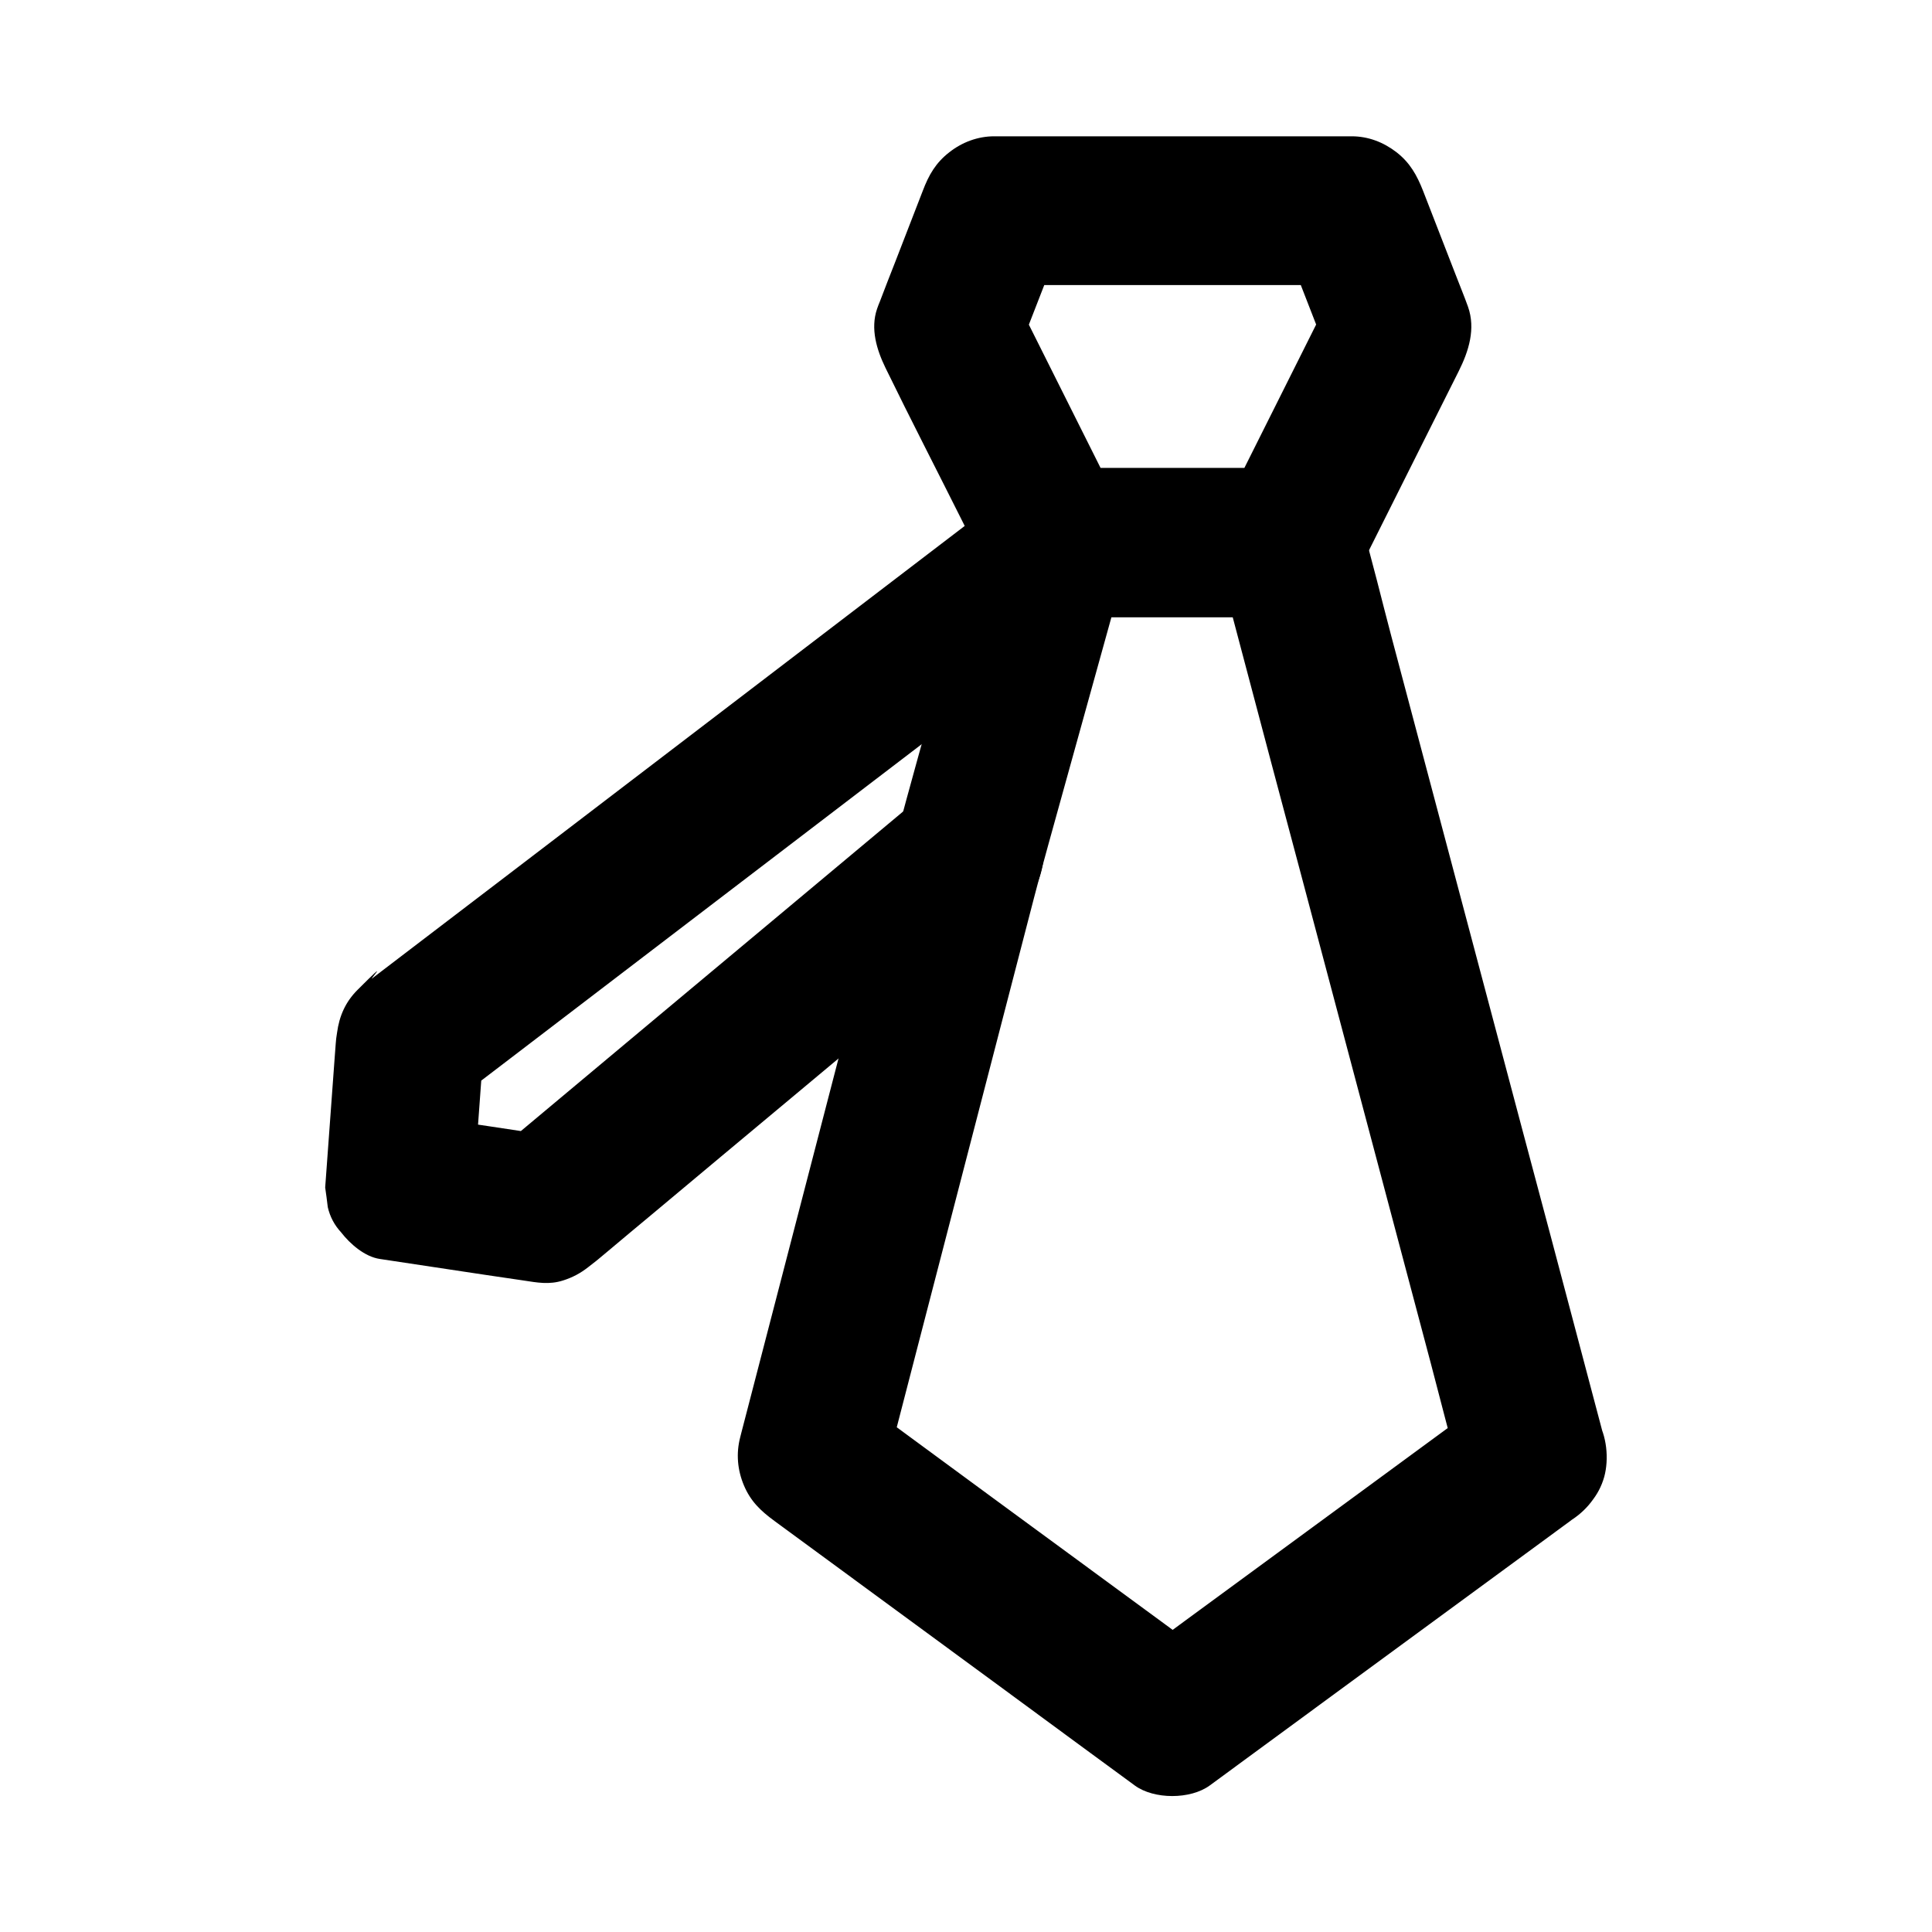
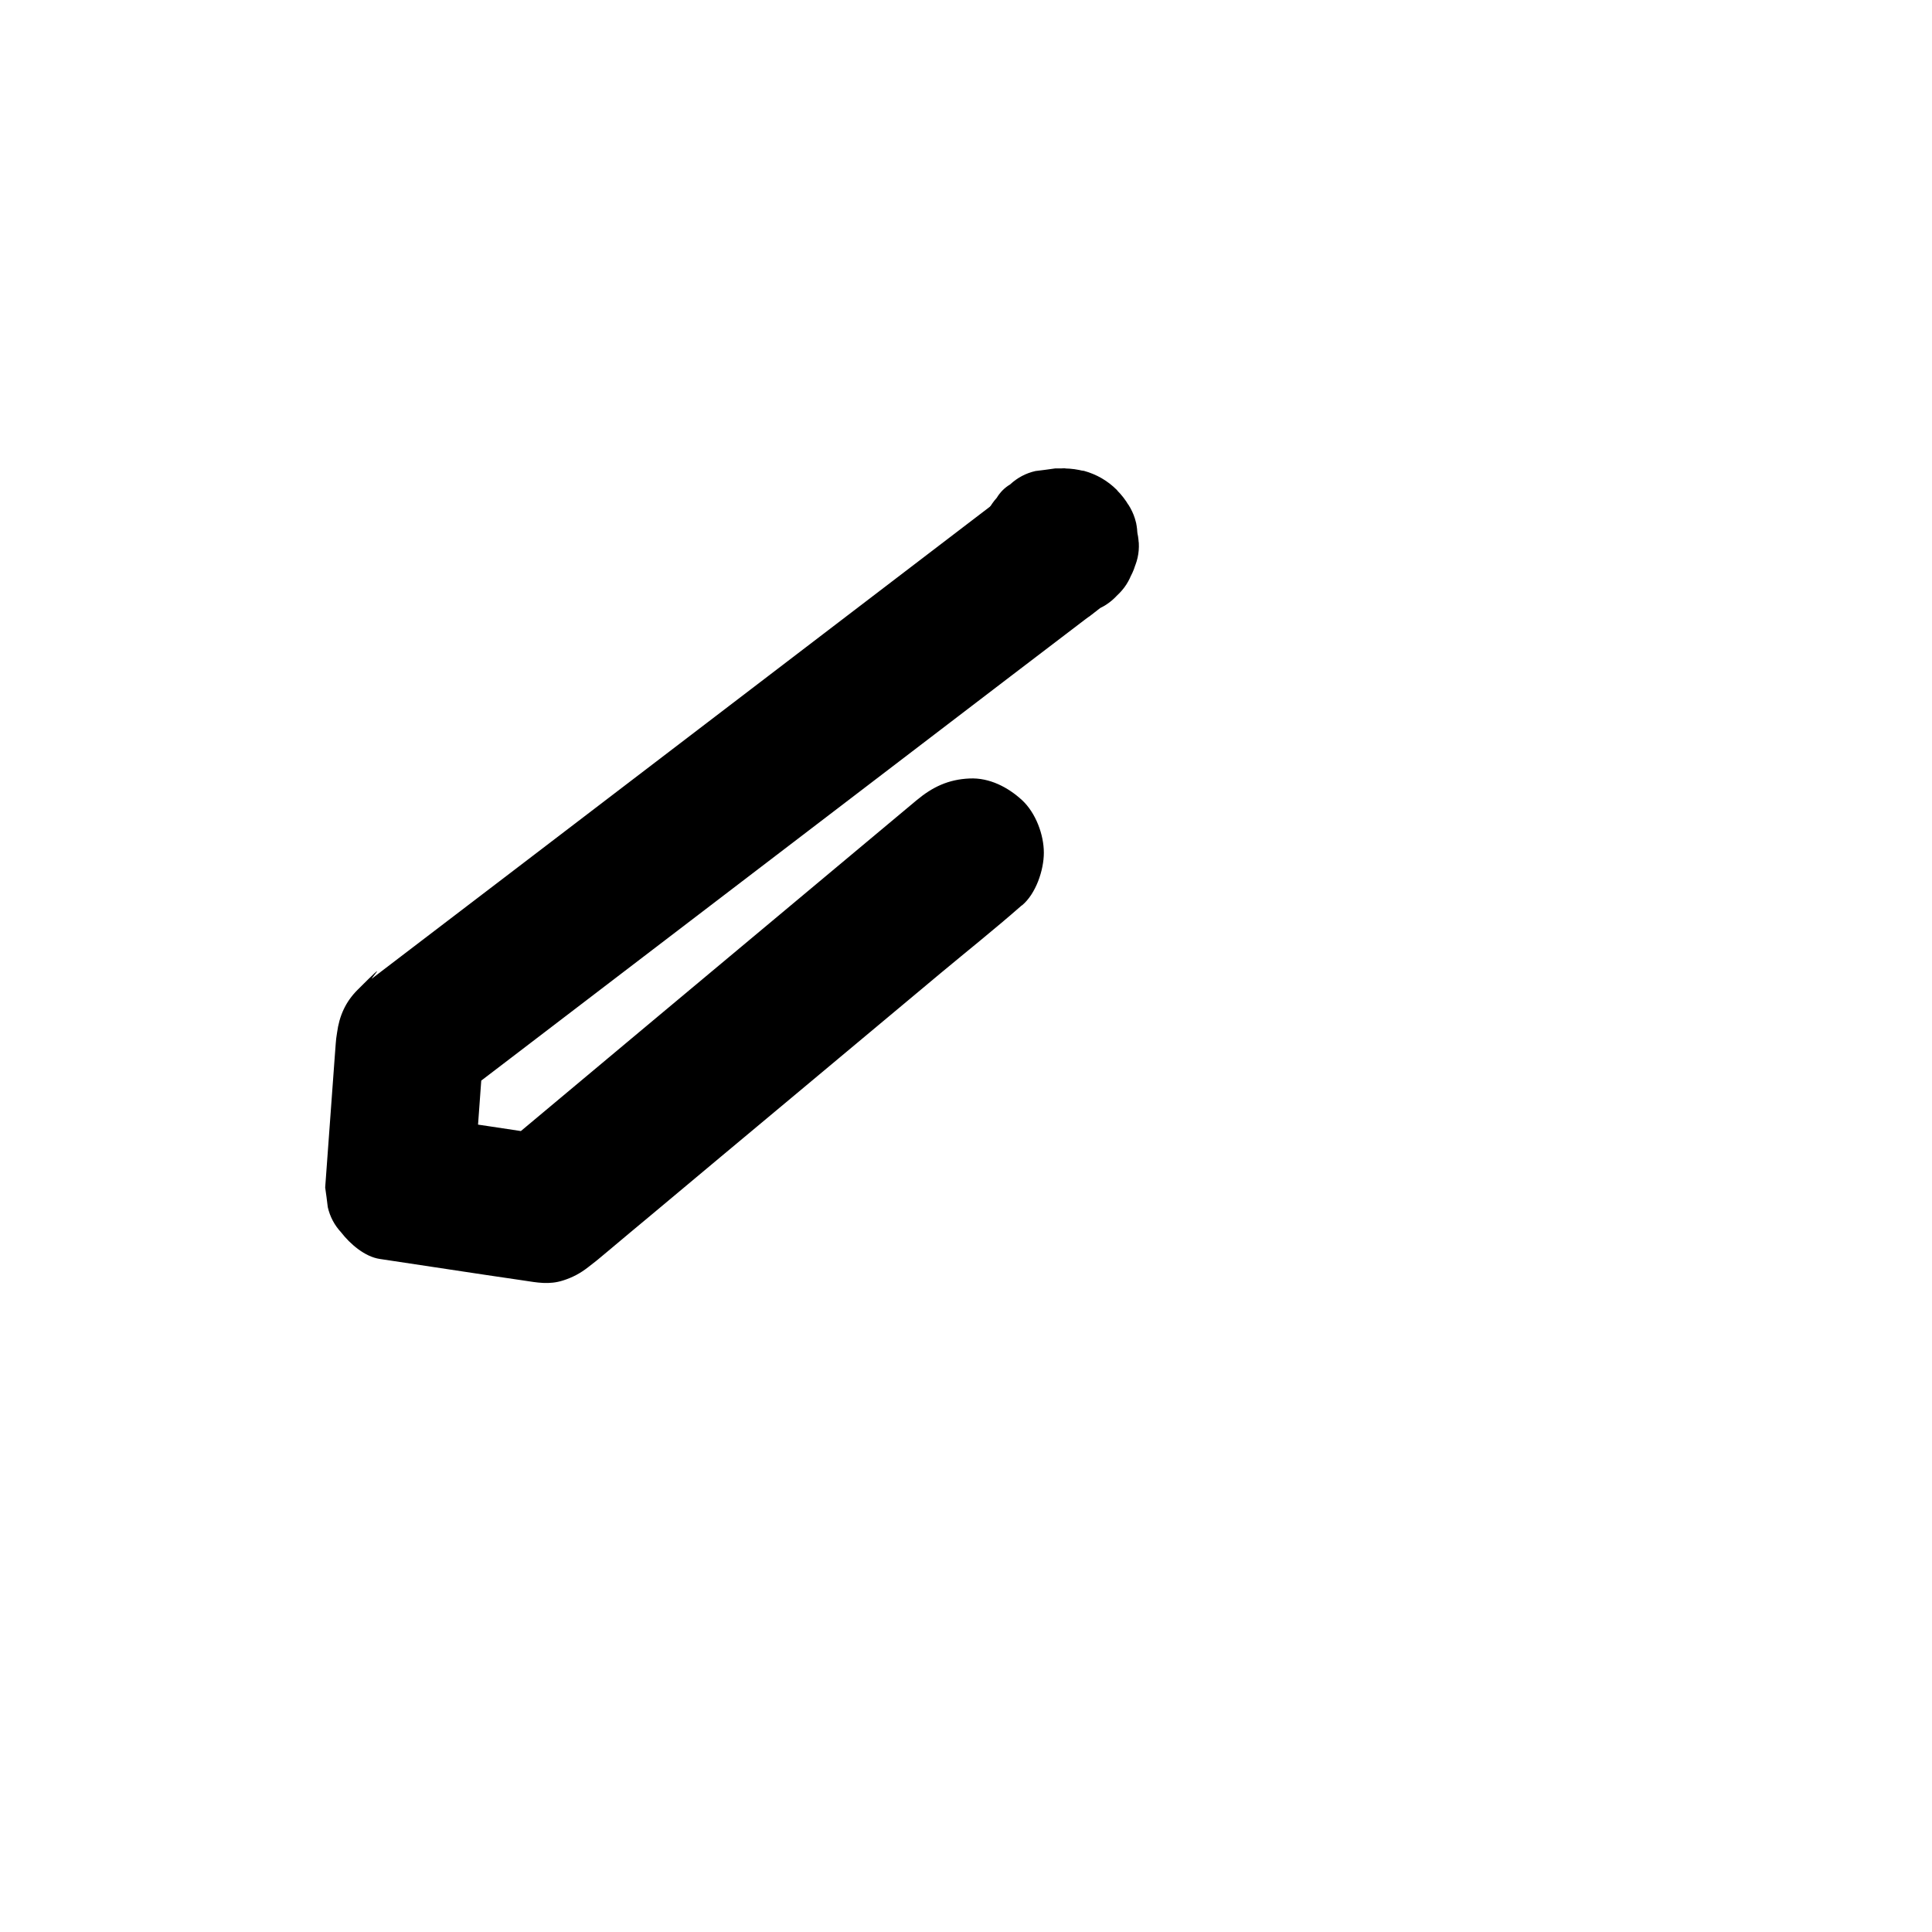
<svg xmlns="http://www.w3.org/2000/svg" fill="#000000" width="800px" height="800px" version="1.1" viewBox="144 144 512 512">
  <g>
-     <path d="m485.9 268h-54.613-7.723c5.656 3.246 11.316 6.496 16.973 9.742-8.266-16.531-16.531-33.012-24.797-49.543-1.18-2.363-2.363-4.676-3.492-7.035 0.641 5.066 1.328 10.086 1.969 15.152 4.035-10.43 8.117-20.859 12.152-31.242-6.348 4.82-12.645 9.645-18.992 14.465h32.129 50.871 11.711c-6.348-4.82-12.645-9.645-18.992-14.465 4.035 10.43 8.117 20.859 12.152 31.242 0.641-5.066 1.328-10.086 1.969-15.152-8.266 16.531-16.531 33.012-24.797 49.543-1.18 2.363-2.363 4.676-3.492 7.035-2.363 4.773-3.445 9.891-1.969 15.152 1.277 4.574 4.773 9.496 9.055 11.758 4.574 2.41 10.086 3.641 15.152 1.969 4.723-1.523 9.496-4.477 11.758-9.055 6.148-12.301 12.348-24.648 18.5-36.949 3.051-6.102 6.102-12.152 9.152-18.254 2.656-5.312 4.527-11.219 2.461-17.074-1.031-2.902-2.262-5.805-3.344-8.66-2.856-7.332-5.707-14.711-8.562-22.043-1.625-4.133-3.445-7.43-7.035-10.234-3.445-2.656-7.477-4.231-11.906-4.231h-32.129-50.871-11.711c-4.379 0-8.512 1.574-11.906 4.231-3.59 2.805-5.41 5.953-7.035 10.234-2.41 6.25-4.871 12.547-7.281 18.793-1.379 3.492-2.754 7.035-4.082 10.527-0.246 0.641-0.543 1.277-0.738 1.918-1.82 5.312-0.098 10.875 2.215 15.645 6.641 13.629 13.629 27.16 20.418 40.738 2.559 5.117 5.117 10.234 7.676 15.301 3.051 6.102 10.43 9.742 16.973 9.742h54.613 7.723c10.281 0 20.172-9.055 19.68-19.68-0.594-10.566-8.762-19.57-19.832-19.57z" />
    <path d="m416.18 270.85c-1.082 0.836-2.117 1.625-3.199 2.461 9.645 7.43 19.285 14.809 28.93 22.238 0.246-0.836 0.441-1.625 0.688-2.461-6.348 4.82-12.645 9.645-18.992 14.465h2.508c2.707 0.098 5.215-0.441 7.578-1.672 2.461-0.789 4.574-2.164 6.348-4.082 1.918-1.77 3.297-3.887 4.082-6.348 1.23-2.363 1.82-4.871 1.672-7.578-0.246-1.723-0.492-3.492-0.688-5.215-0.934-3.344-2.609-6.25-5.066-8.707-1.328-1.031-2.656-2.066-3.984-3.102-3.051-1.77-6.394-2.656-9.938-2.707h-2.508c-1.723 0.246-3.492 0.492-5.215 0.688-2.559 0.59-4.773 1.77-6.691 3.543-1.477 0.887-2.656 2.066-3.543 3.543-1.723 1.918-2.902 4.133-3.543 6.691-0.246 0.836-0.441 1.625-0.688 2.461-0.246 1.723-0.492 3.492-0.688 5.215 0.246 1.723 0.492 3.492 0.688 5.215 0.641 1.574 1.328 3.148 1.969 4.723 1.23 2.312 2.902 4.133 5.066 5.512 1.23 1.23 2.656 2.066 4.328 2.508 1.523 0.887 3.199 1.328 4.969 1.328 1.723 0.492 3.492 0.492 5.215 0 2.609-0.098 5.066-0.887 7.332-2.312 1.082-0.836 2.117-1.625 3.199-2.461 2.312-1.23 4.133-2.902 5.512-5.066 1.723-1.918 2.902-4.133 3.543-6.691 0.836-2.609 0.934-5.215 0.344-7.871-0.098-2.609-0.887-5.066-2.312-7.332-1.031-1.328-2.066-2.656-3.102-3.984-2.461-2.461-5.363-4.133-8.707-5.066-1.723-0.246-3.492-0.492-5.215-0.688-3.492 0.047-6.84 0.934-9.891 2.754z" />
-     <path d="m540.32 513.16c-10.727 7.871-21.453 15.742-32.176 23.617-17.172 12.594-34.34 25.191-51.512 37.785-3.938 2.902-7.871 5.758-11.809 8.66h19.875c-10.727-7.871-21.453-15.742-32.176-23.617-17.172-12.594-34.34-25.191-51.512-37.836-3.938-2.902-7.871-5.758-11.809-8.66 3 7.43 6.051 14.809 9.055 22.238 2.856-11.07 5.758-22.188 8.609-33.258 5.805-22.434 11.66-44.918 17.465-67.355 4.574-17.664 9.152-35.277 13.727-52.938 2.461-9.496 5.164-18.941 7.773-28.438 5.266-18.895 10.48-37.836 15.742-56.727 0.098-0.395 0.195-0.789 0.297-1.133-3 3.938-6.051 7.824-9.055 11.758 1.082-0.789 2.117-1.574 3.199-2.363-3.297 0.887-6.641 1.77-9.938 2.707h52.301 7.477c-6.348-4.82-12.645-9.645-18.992-14.465 2.117 8.07 4.281 16.09 6.394 24.156 5.117 19.336 10.234 38.672 15.398 57.957 6.199 23.273 12.348 46.594 18.547 69.863 5.363 20.121 10.676 40.297 16.039 60.418 2.609 9.84 5.066 19.73 7.824 29.52 0.051 0.148 0.098 0.297 0.098 0.441 1.277 4.773 4.82 9.297 9.055 11.758 4.231 2.461 10.43 3.492 15.152 1.969 10.234-3.297 16.582-13.531 13.727-24.207-2.117-8.07-4.281-16.09-6.394-24.156-5.117-19.336-10.234-38.672-15.398-57.957-6.199-23.273-12.348-46.594-18.547-69.863-5.363-20.121-10.676-40.297-16.039-60.418-2.609-9.84-4.969-19.777-7.824-29.52-0.051-0.148-0.098-0.297-0.098-0.441-2.215-8.363-10.383-14.465-18.992-14.465h-31.145-20.664c-6.148 0-13.039-0.688-18.352 3-2.117 1.477-5.066 3.445-6.742 5.117-2.559 2.559-4.133 5.609-5.164 9.055-0.344 1.133-0.641 2.215-0.934 3.344-1.379 5.019-2.805 10.086-4.184 15.105-3.938 14.121-7.824 28.289-11.758 42.41-3.445 12.449-6.789 24.895-10.035 37.391-7.035 27.059-14.023 54.121-21.059 81.133-5.117 19.73-10.234 39.41-15.352 59.137-0.098 0.344-0.148 0.641-0.246 0.984-1.133 4.328-0.738 8.707 0.984 12.793 1.77 4.184 4.379 6.691 8.07 9.398 10.727 7.871 21.453 15.742 32.176 23.617 17.172 12.594 34.34 25.191 51.512 37.836 3.938 2.902 7.871 5.758 11.809 8.66 5.117 3.738 14.762 3.738 19.875 0 10.727-7.871 21.453-15.742 32.176-23.617 17.172-12.594 34.34-25.191 51.512-37.785 3.938-2.902 7.871-5.758 11.809-8.66 4.281-3.148 7.578-6.496 9.055-11.758 1.277-4.723 0.688-10.973-1.969-15.152-2.707-4.184-6.742-7.922-11.758-9.055-4.816-1.086-10.918-1.086-15.102 2.016z" />
    <path d="m386.86 356.11c-12.695 10.629-25.387 21.207-38.082 31.832-20.32 16.973-40.641 33.949-60.91 50.922-4.625 3.887-9.297 7.773-13.922 11.609 6.394-1.672 12.742-3.394 19.141-5.066-12.695-1.918-25.387-3.836-38.082-5.707 4.82 6.348 9.645 12.645 14.465 18.992 0.934-12.793 1.871-25.586 2.805-38.426-3.246 5.656-6.496 11.316-9.742 16.973 5.656-4.328 11.367-8.66 17.023-12.988 13.531-10.332 27.109-20.715 40.641-31.047 16.383-12.496 32.766-25.043 49.152-37.539 14.168-10.824 28.34-21.648 42.508-32.473 6.887-5.266 13.824-10.527 20.715-15.793 0.098-0.098 0.195-0.148 0.297-0.246 4.231-3.246 7.578-6.394 9.055-11.758 1.277-4.723 0.688-10.973-1.969-15.152-2.707-4.184-6.742-7.922-11.758-9.055-4.773-1.082-11.07-1.133-15.152 1.969-7.773 5.953-15.547 11.855-23.32 17.809-17.516 13.383-34.98 26.715-52.496 40.098-18.895 14.414-37.785 28.832-56.629 43.246-11.758 8.953-23.52 17.957-35.277 26.914-0.836 0.641-1.672 1.277-2.508 1.918-0.051 0.051-0.098 0.051-0.098 0.098-1.328 1.031 5.656-6.543-3.984 3.102-3.199 3.199-4.82 6.938-5.41 11.316-0.195 1.328-0.297 1.871-0.344 2.805-0.098 1.328-0.195 2.609-0.297 3.938-0.789 10.527-1.523 21.059-2.312 31.637-0.051 0.887-0.148 1.77-0.195 2.656 0.246 1.723 0.492 3.492 0.688 5.215 0.59 2.559 1.77 4.773 3.543 6.691 2.363 3.051 6.25 6.445 10.234 7.035 12.594 1.871 25.141 3.836 37.738 5.656 0.098 0 0.246 0.051 0.344 0.051 3.59 0.543 6.789 1.18 10.48 0 2.508-0.789 4.625-1.918 6.691-3.543 1.23-0.984 1.328-1.031 2.016-1.574 0.148-0.148 0.344-0.246 0.492-0.395 0.887-0.738 1.77-1.477 2.656-2.215 3.789-3.199 7.578-6.348 11.414-9.543 12.449-10.43 24.895-20.812 37.391-31.242 13.137-10.973 26.32-21.992 39.457-32.965 7.086-5.902 14.316-11.66 21.207-17.711 0.098-0.098 0.195-0.195 0.344-0.246 3.641-3.051 5.758-9.297 5.758-13.922 0-4.82-2.164-10.578-5.758-13.922-3.738-3.445-8.66-6.004-13.922-5.758-5.625 0.242-9.855 2.262-14.086 5.805z" />
  </g>
</svg>